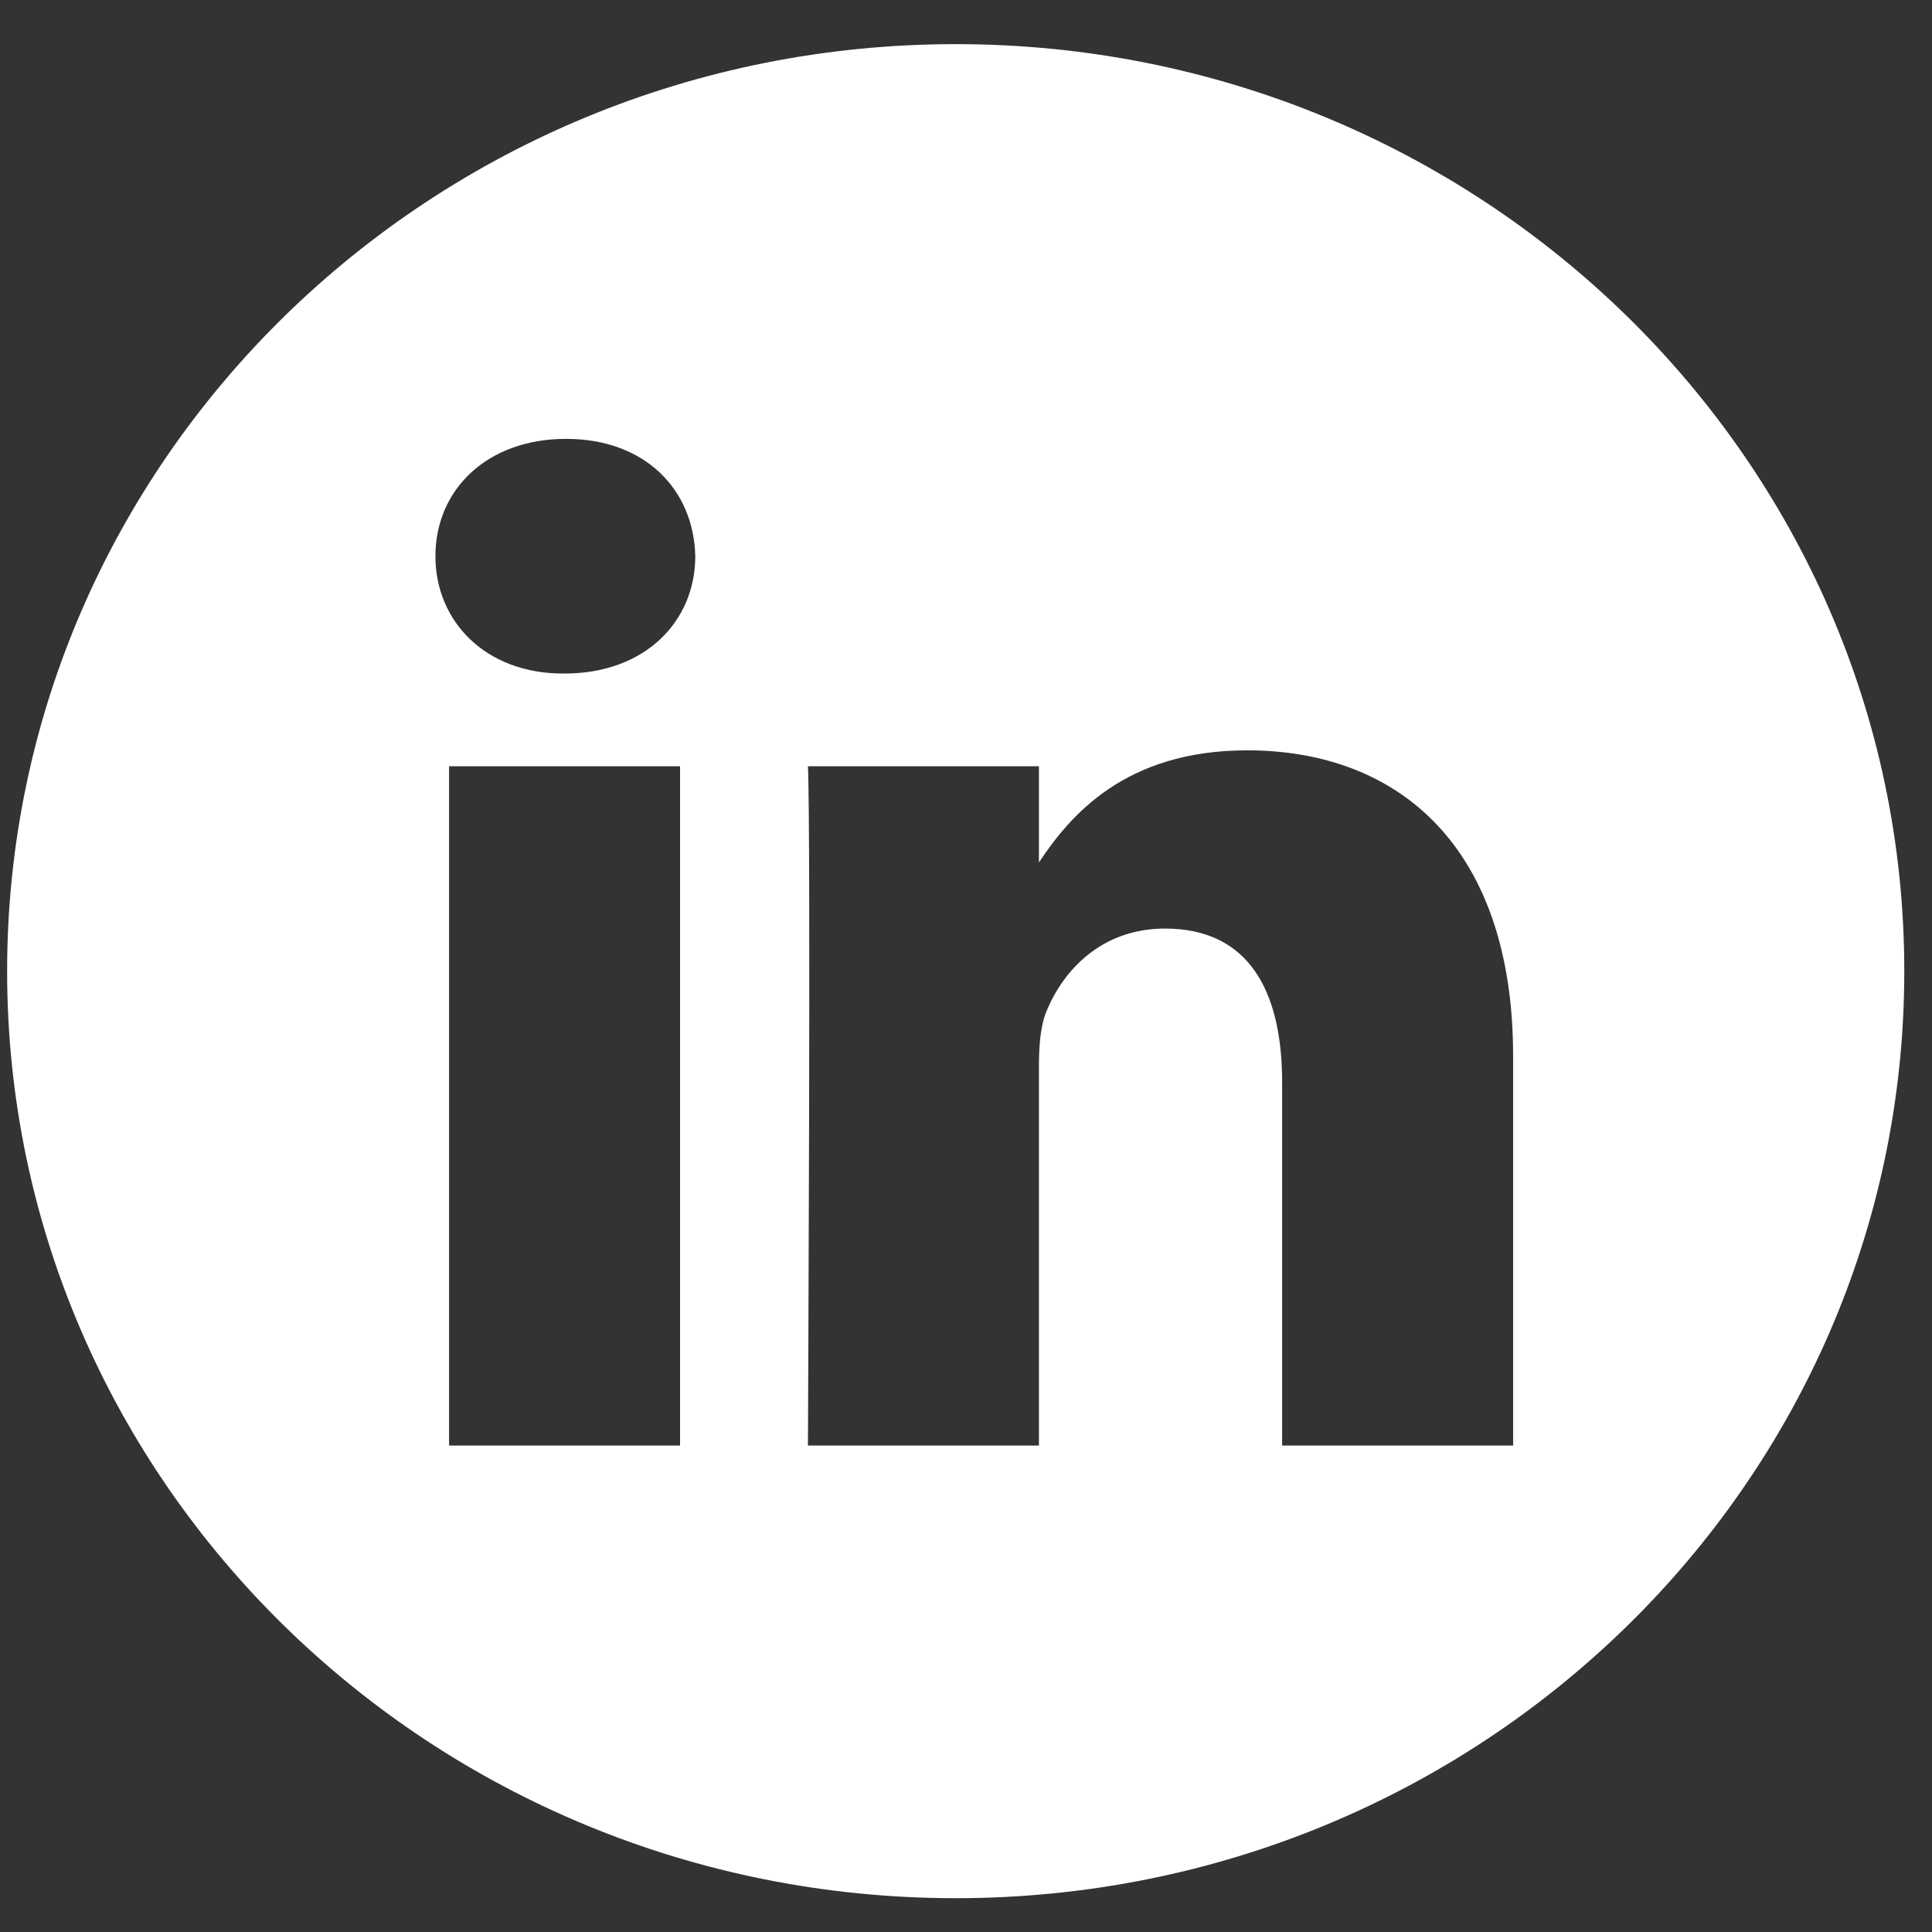
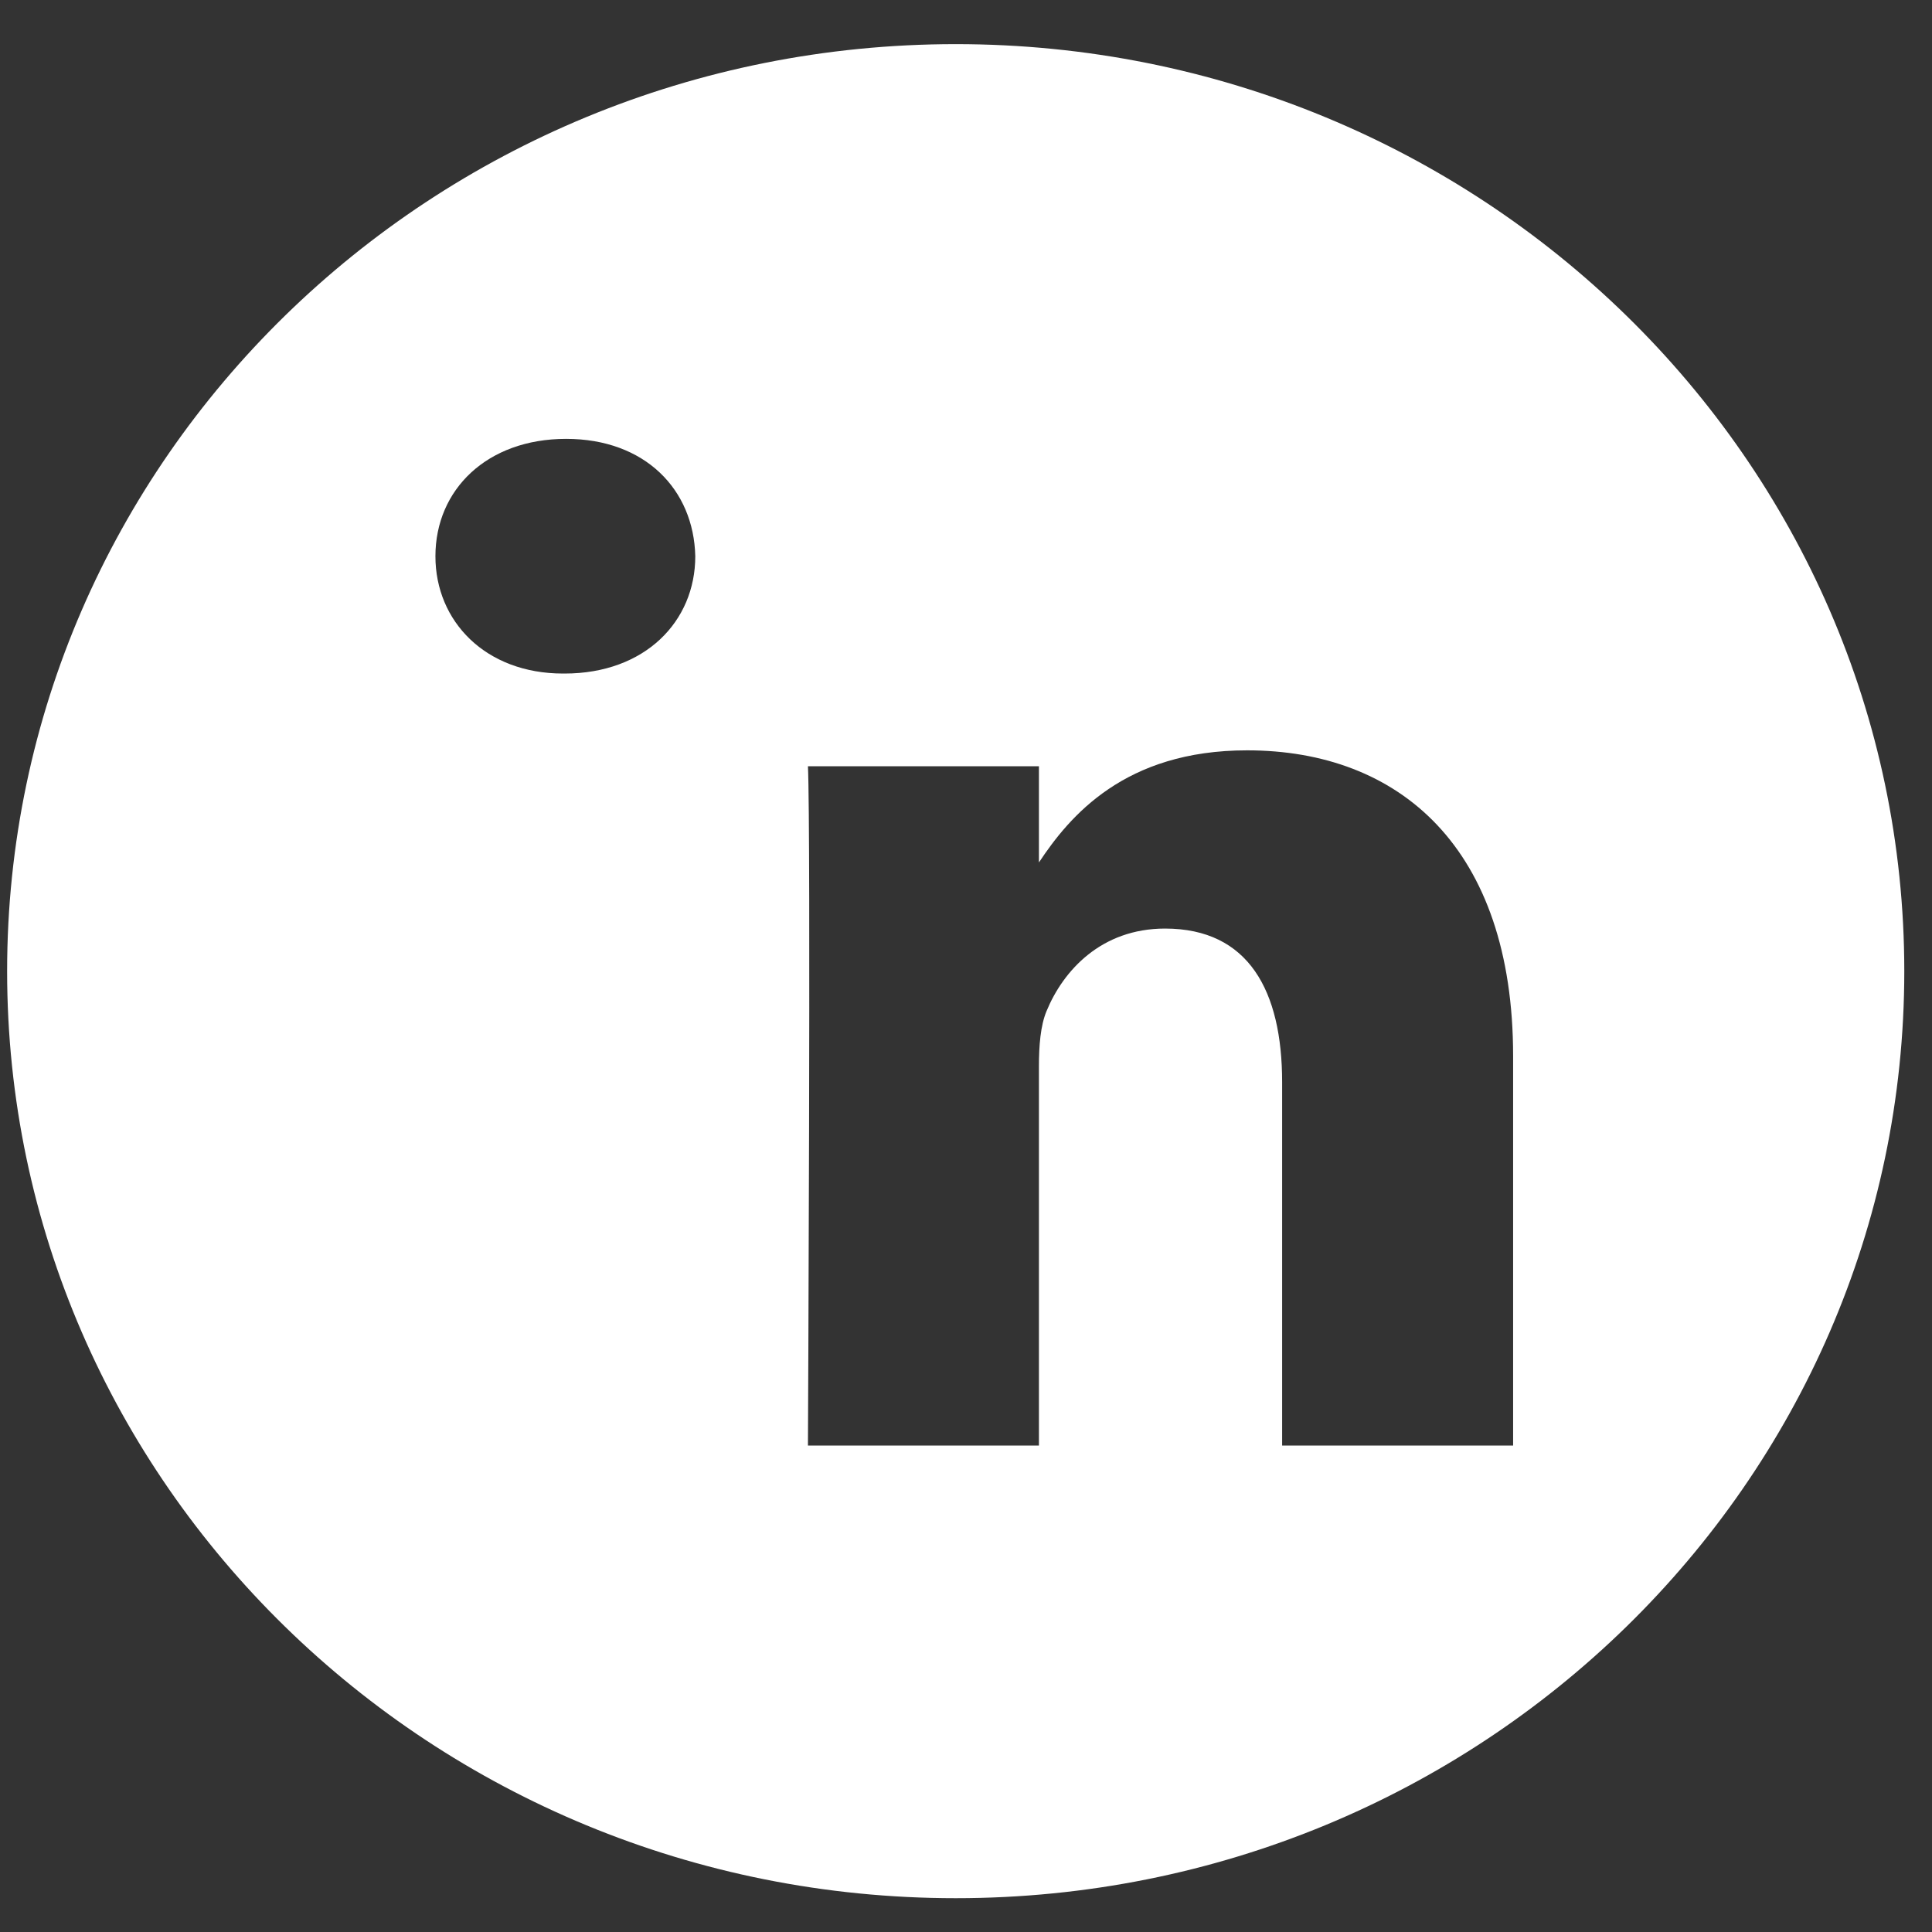
<svg xmlns="http://www.w3.org/2000/svg" width="32" height="32" viewBox="0 0 32 32" fill="none">
  <rect x="0" y="0" width="32" height="32" fill="#333333" stroke="none" />
-   <path d="M15.83 0.731C7.154 0.731 0.118 7.607 0.118 16.086C0.118 24.564 7.154 31.44 15.83 31.44C24.506 31.44 31.541 24.564 31.541 16.086C31.541 7.607 24.506 0.731 15.83 0.731ZM11.264 23.943H7.438V12.692H11.264V23.943ZM9.351 11.156H9.326C8.042 11.156 7.212 10.292 7.212 9.213C7.212 8.109 8.067 7.269 9.376 7.269C10.685 7.269 11.491 8.109 11.516 9.213C11.516 10.292 10.685 11.156 9.351 11.156ZM25.062 23.943H21.236V17.924C21.236 16.412 20.681 15.38 19.297 15.38C18.24 15.38 17.61 16.076 17.334 16.747C17.233 16.988 17.208 17.324 17.208 17.66V23.943H13.382C13.382 23.943 13.432 13.748 13.382 12.692H17.208V14.285C17.716 13.519 18.626 12.428 20.656 12.428C23.174 12.428 25.062 14.036 25.062 17.492V23.943Z" fill="white" />
+   <path d="M15.83 0.731C7.154 0.731 0.118 7.607 0.118 16.086C0.118 24.564 7.154 31.44 15.83 31.44C24.506 31.44 31.541 24.564 31.541 16.086C31.541 7.607 24.506 0.731 15.83 0.731ZM11.264 23.943H7.438H11.264V23.943ZM9.351 11.156H9.326C8.042 11.156 7.212 10.292 7.212 9.213C7.212 8.109 8.067 7.269 9.376 7.269C10.685 7.269 11.491 8.109 11.516 9.213C11.516 10.292 10.685 11.156 9.351 11.156ZM25.062 23.943H21.236V17.924C21.236 16.412 20.681 15.38 19.297 15.38C18.24 15.38 17.61 16.076 17.334 16.747C17.233 16.988 17.208 17.324 17.208 17.66V23.943H13.382C13.382 23.943 13.432 13.748 13.382 12.692H17.208V14.285C17.716 13.519 18.626 12.428 20.656 12.428C23.174 12.428 25.062 14.036 25.062 17.492V23.943Z" fill="white" />
</svg>